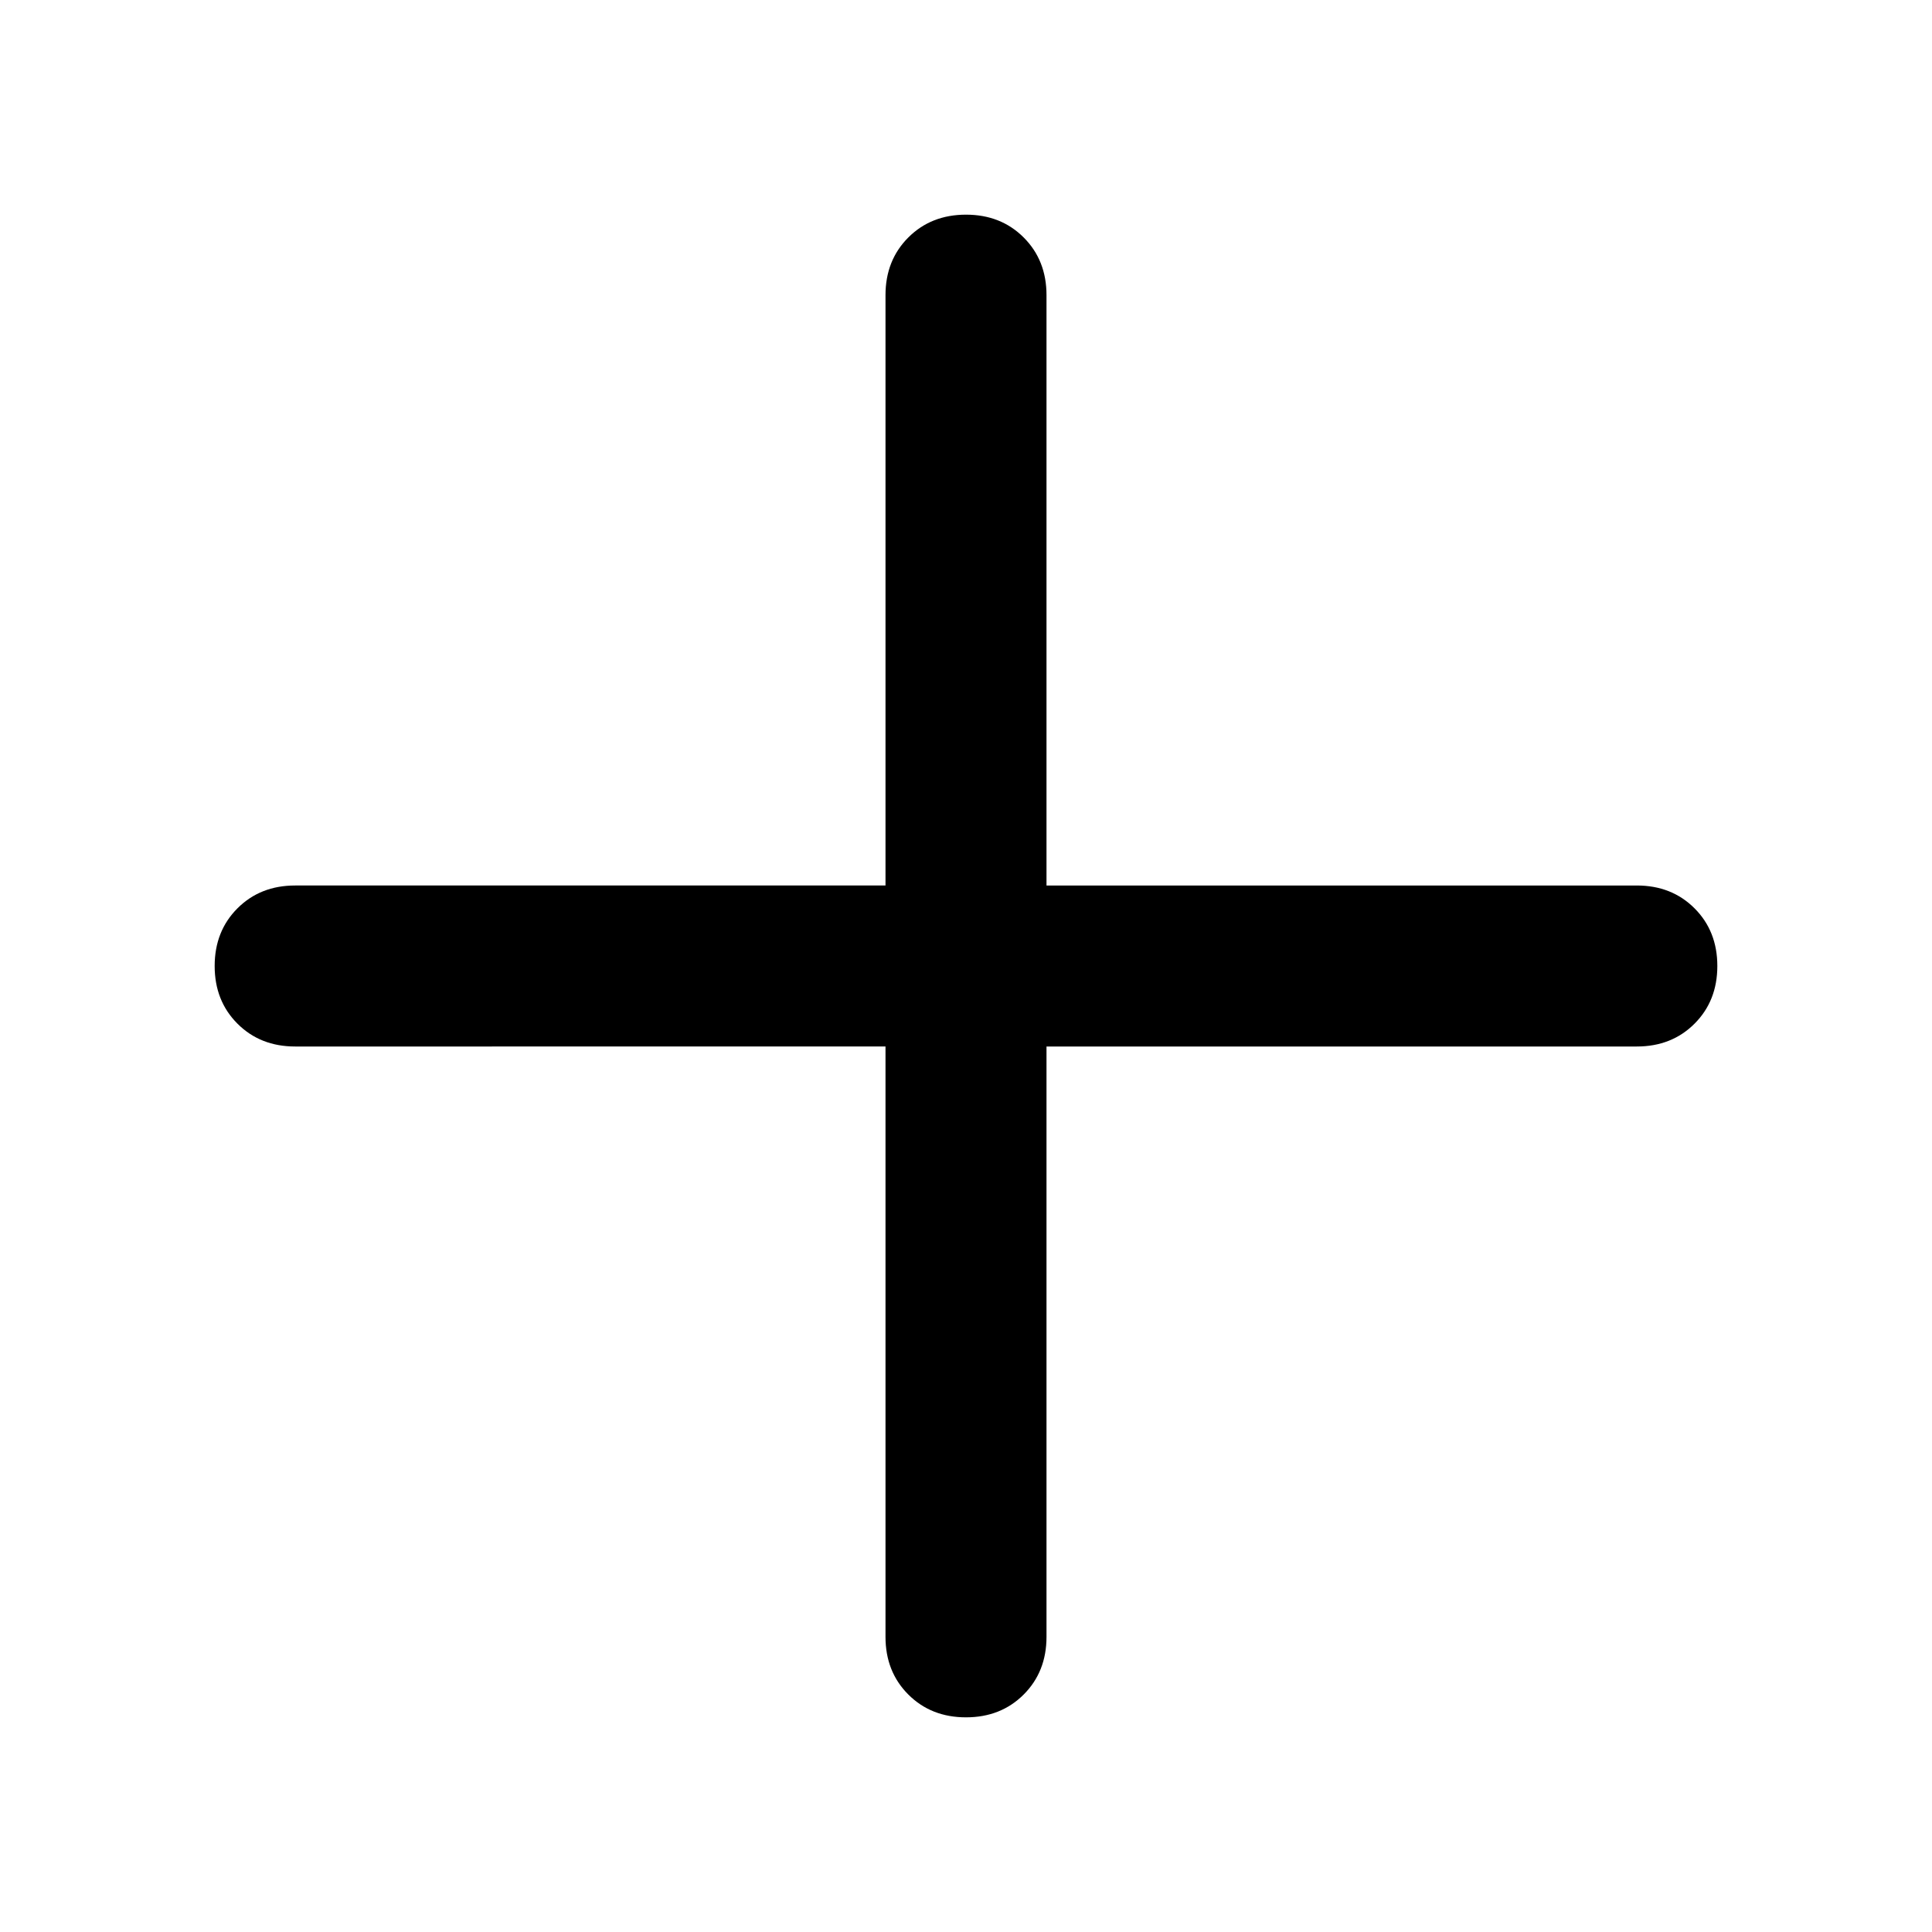
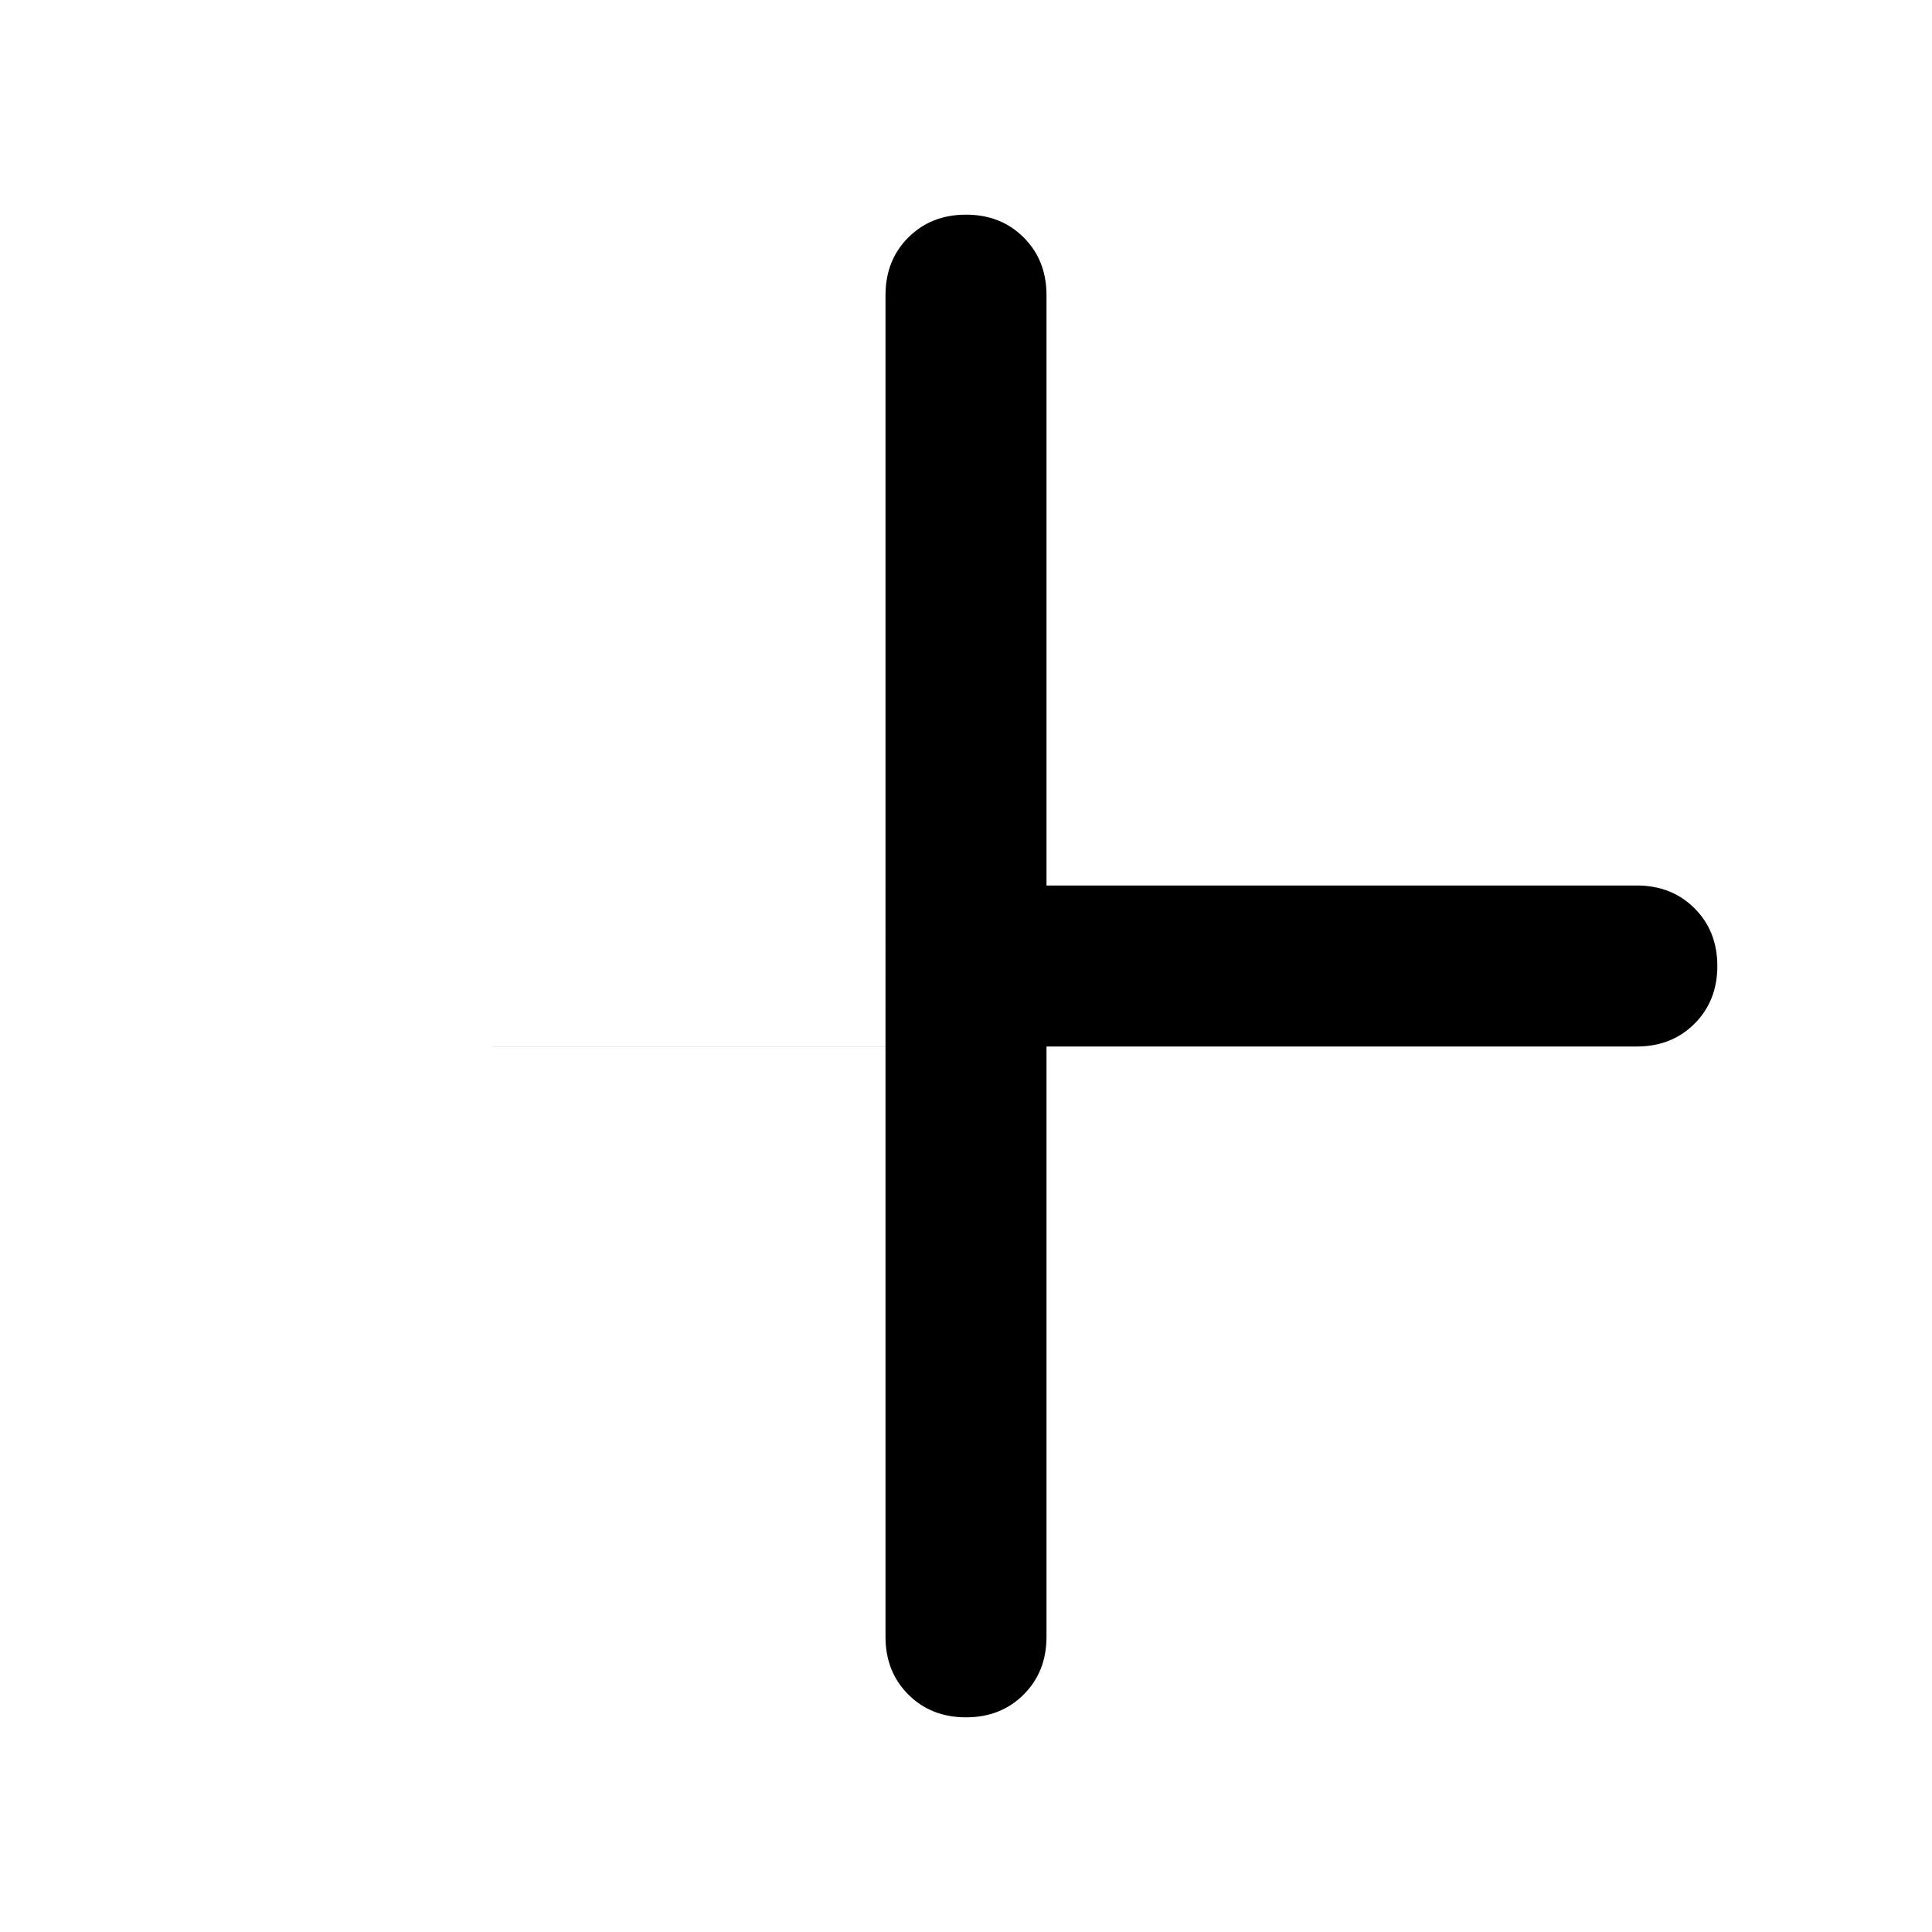
<svg xmlns="http://www.w3.org/2000/svg" xmlns:ns1="http://sodipodi.sourceforge.net/DTD/sodipodi-0.dtd" xmlns:ns2="http://www.inkscape.org/namespaces/inkscape" height="36" width="36" version="1.1" id="svg382" ns1:docname="add.svg" ns2:version="1.2.1 (9c6d41e410, 2022-07-14)">
  <defs id="defs386" />
  <ns1:namedview id="namedview384" pagecolor="#505050" bordercolor="#eeeeee" borderopacity="1" ns2:showpageshadow="0" ns2:pageopacity="0" ns2:pagecheckerboard="0" ns2:deskcolor="#505050" showgrid="false" ns2:zoom="4.9166667" ns2:cx="14.033898" ns2:cy="14.033898" ns2:window-width="1366" ns2:window-height="699" ns2:window-x="0" ns2:window-y="32" ns2:window-maximized="1" ns2:current-layer="svg382" />
-   <path d="M 18,32 Q 17.35,32 16.925,31.575 16.5,31.15 16.5,30.5 v -11 H 5.5 Q 4.85,19.5 4.425,19.075 4,18.65 4,18 4,17.35 4.425,16.925 4.85,16.5 5.5,16.5 h 11 V 5.5 Q 16.5,4.85 16.925,4.425 17.35,4 18,4 18.65,4 19.075,4.425 19.5,4.85 19.5,5.5 v 11 h 11 q 0.65,0 1.075,0.425 Q 32,17.35 32,18 32,18.65 31.575,19.075 31.15,19.5 30.5,19.5 h -11 v 11 q 0,0.65 -0.425,1.075 Q 18.65,32 18,32 Z" id="path380" />
+   <path d="M 18,32 Q 17.35,32 16.925,31.575 16.5,31.15 16.5,30.5 v -11 H 5.5 h 11 V 5.5 Q 16.5,4.85 16.925,4.425 17.35,4 18,4 18.65,4 19.075,4.425 19.5,4.85 19.5,5.5 v 11 h 11 q 0.65,0 1.075,0.425 Q 32,17.35 32,18 32,18.65 31.575,19.075 31.15,19.5 30.5,19.5 h -11 v 11 q 0,0.65 -0.425,1.075 Q 18.65,32 18,32 Z" id="path380" />
</svg>